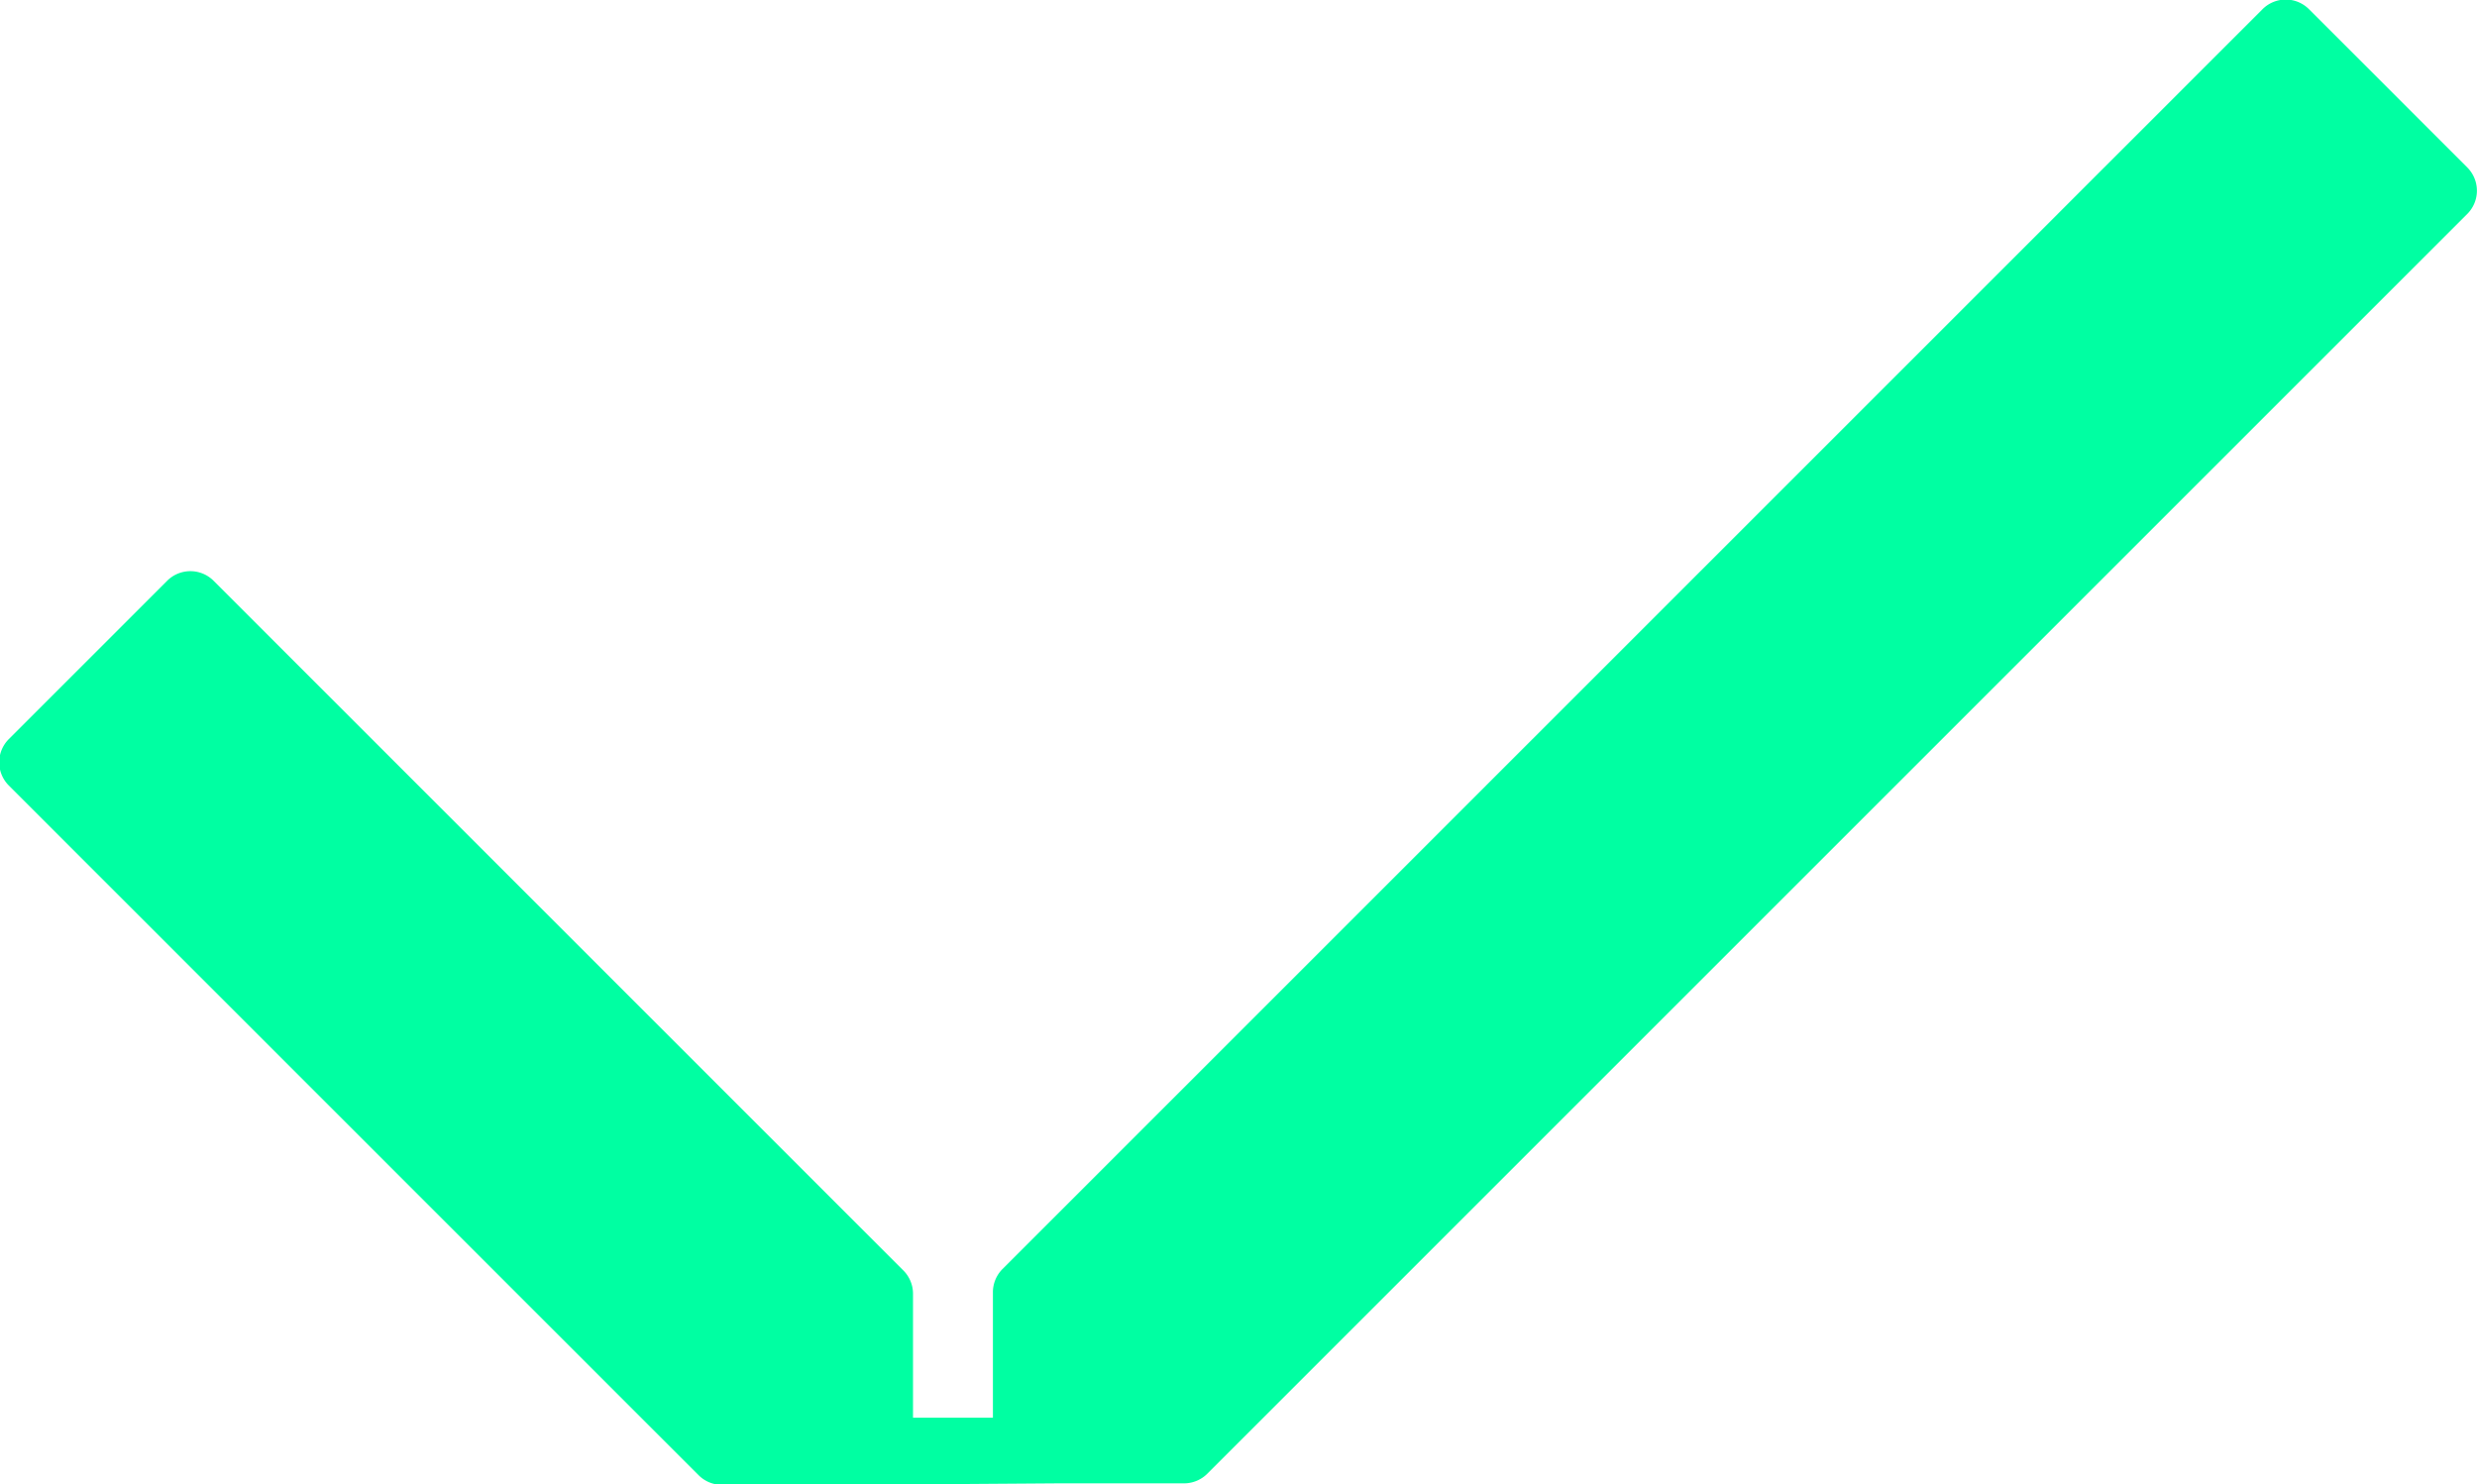
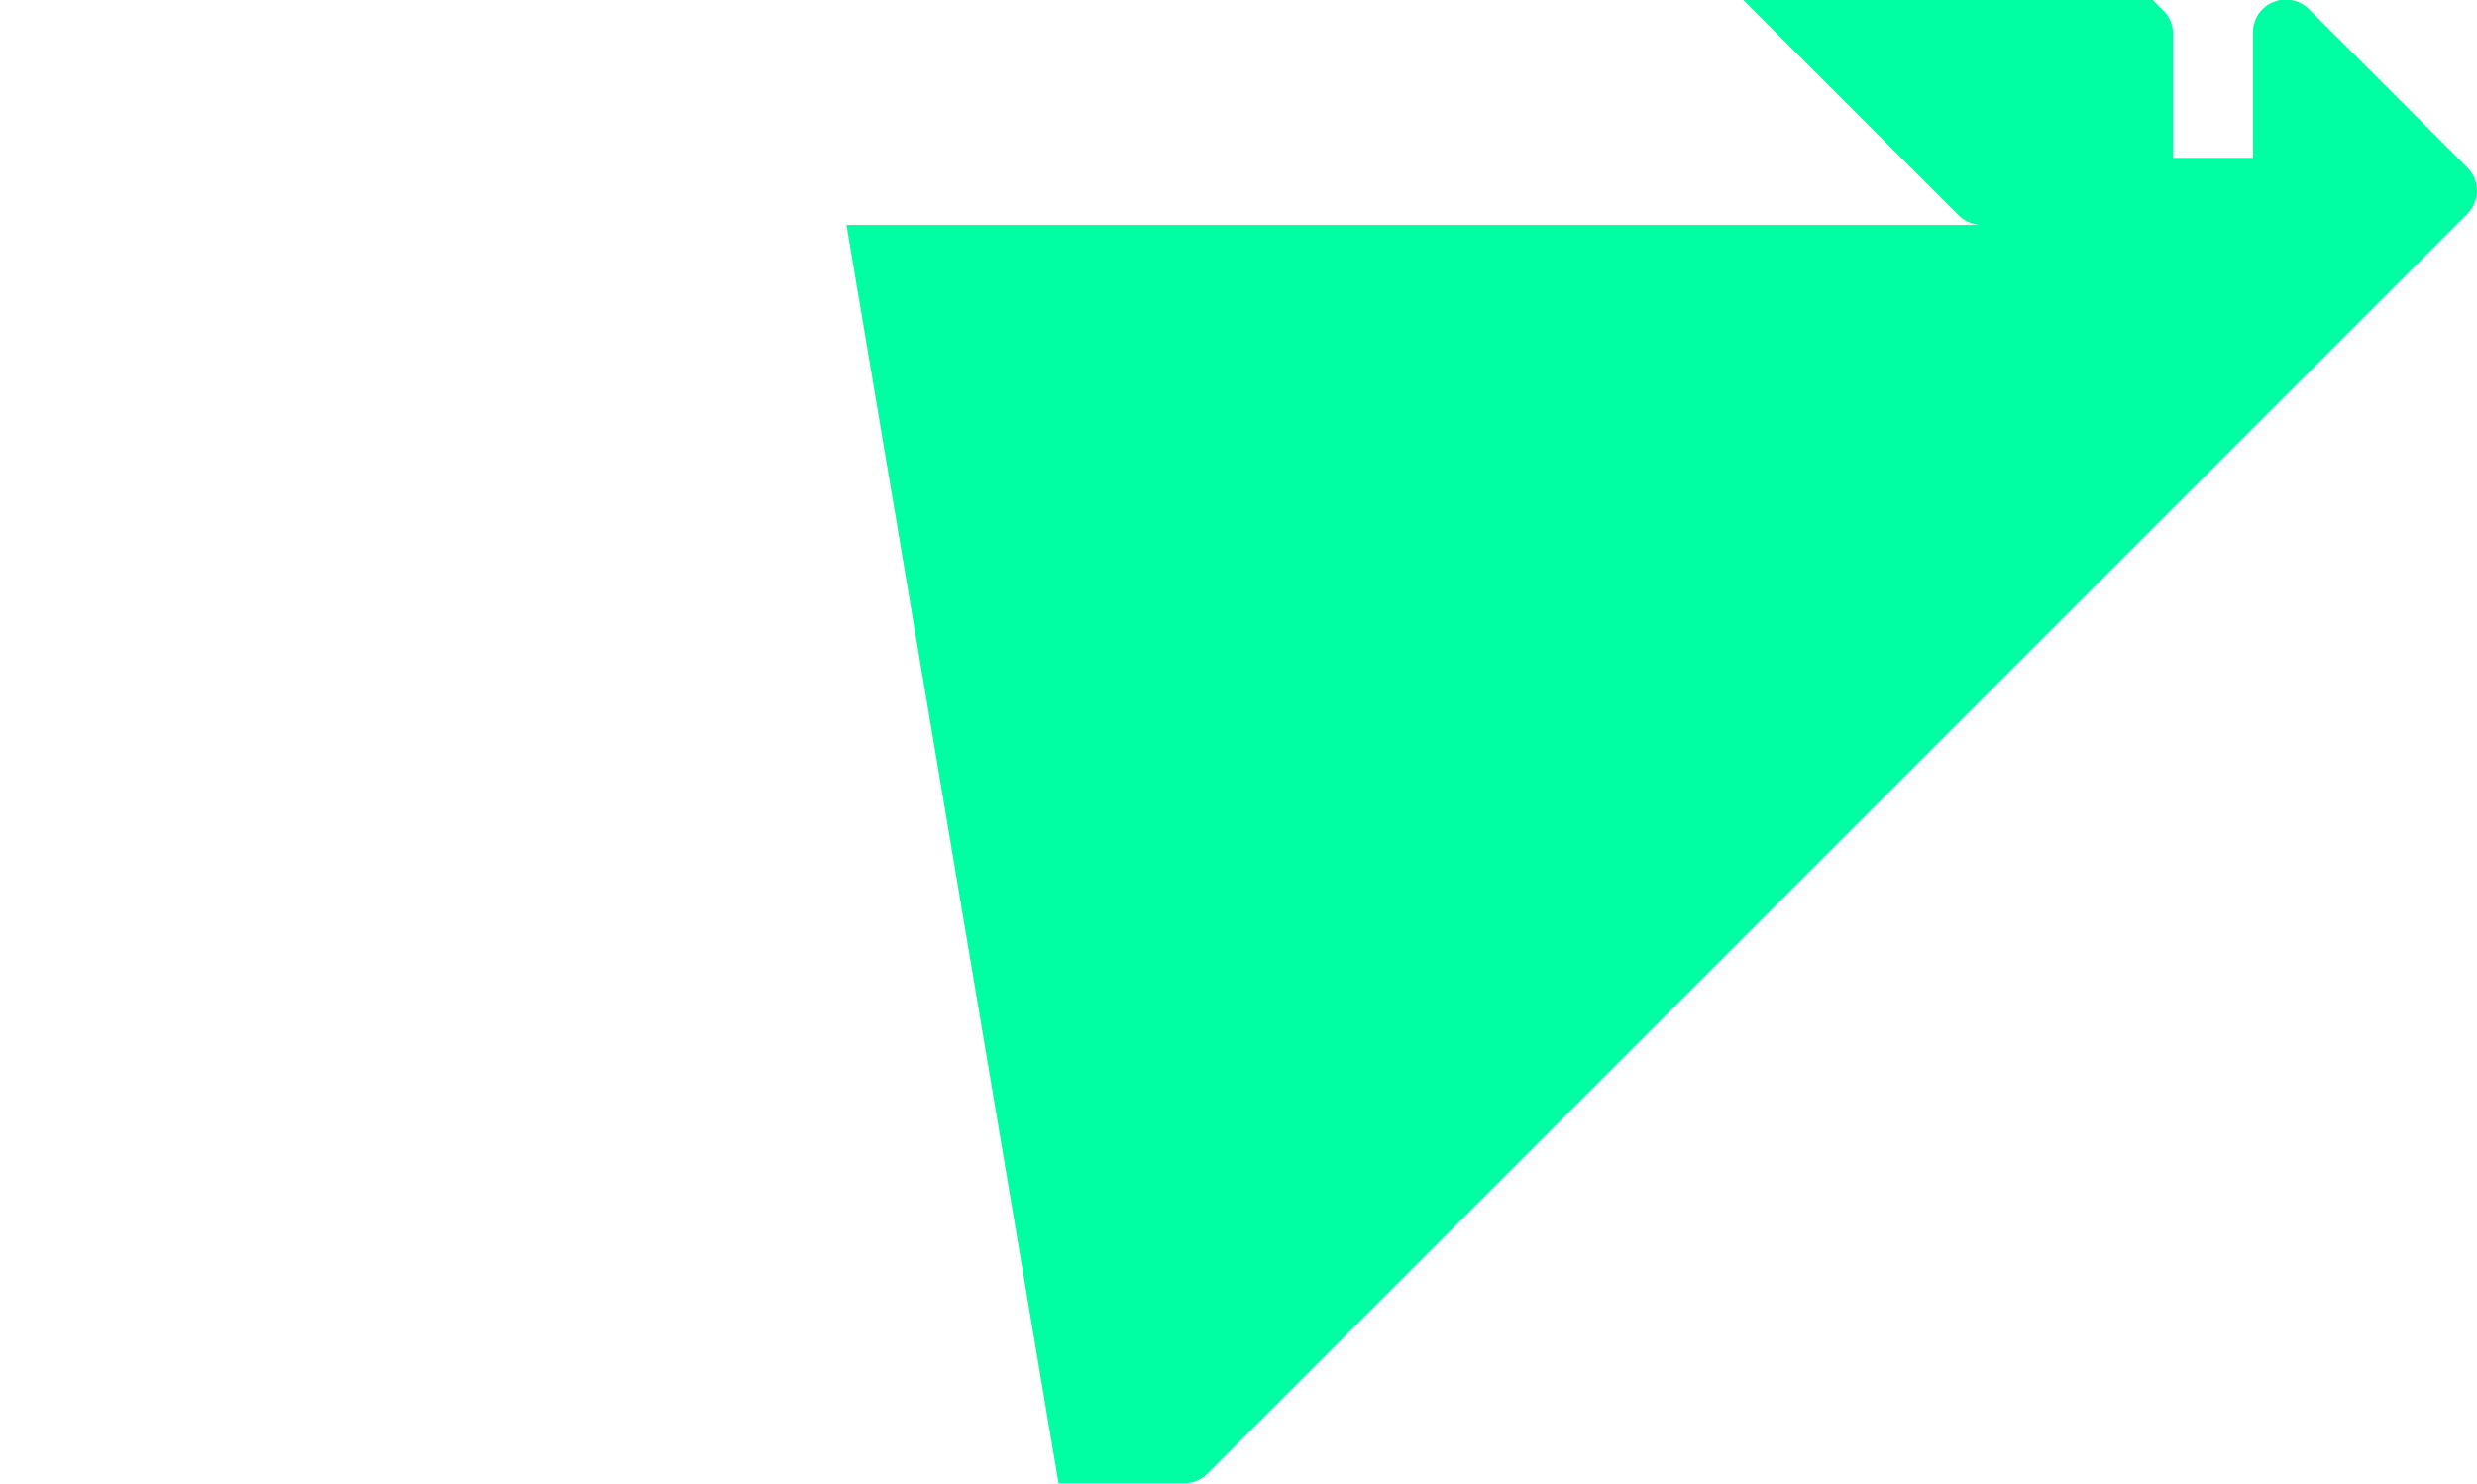
<svg xmlns="http://www.w3.org/2000/svg" width="28.15" height="16.87">
-   <path data-name="Path 9" d="M12.03 16.86h1.426a.374.374 0 0 0 .264-.109l14.32-14.32a.373.373 0 0 0 0-.527l-1.8-1.8a.373.373 0 0 0-.527 0l-14.32 14.32a.374.374 0 0 0-.109.264v1.426h-.908v-1.409a.374.374 0 0 0-.109-.264l-7.84-7.84a.373.373 0 0 0-.527 0l-1.8 1.8a.373.373 0 0 0 0 .527l7.84 7.84a.373.373 0 0 0 .264.109H9.62" fill="#00FFA2" />
+   <path data-name="Path 9" d="M12.03 16.86h1.426a.374.374 0 0 0 .264-.109l14.32-14.32a.373.373 0 0 0 0-.527l-1.8-1.8a.373.373 0 0 0-.527 0a.374.374 0 0 0-.109.264v1.426h-.908v-1.409a.374.374 0 0 0-.109-.264l-7.84-7.84a.373.373 0 0 0-.527 0l-1.8 1.8a.373.373 0 0 0 0 .527l7.84 7.84a.373.373 0 0 0 .264.109H9.62" fill="#00FFA2" />
</svg>